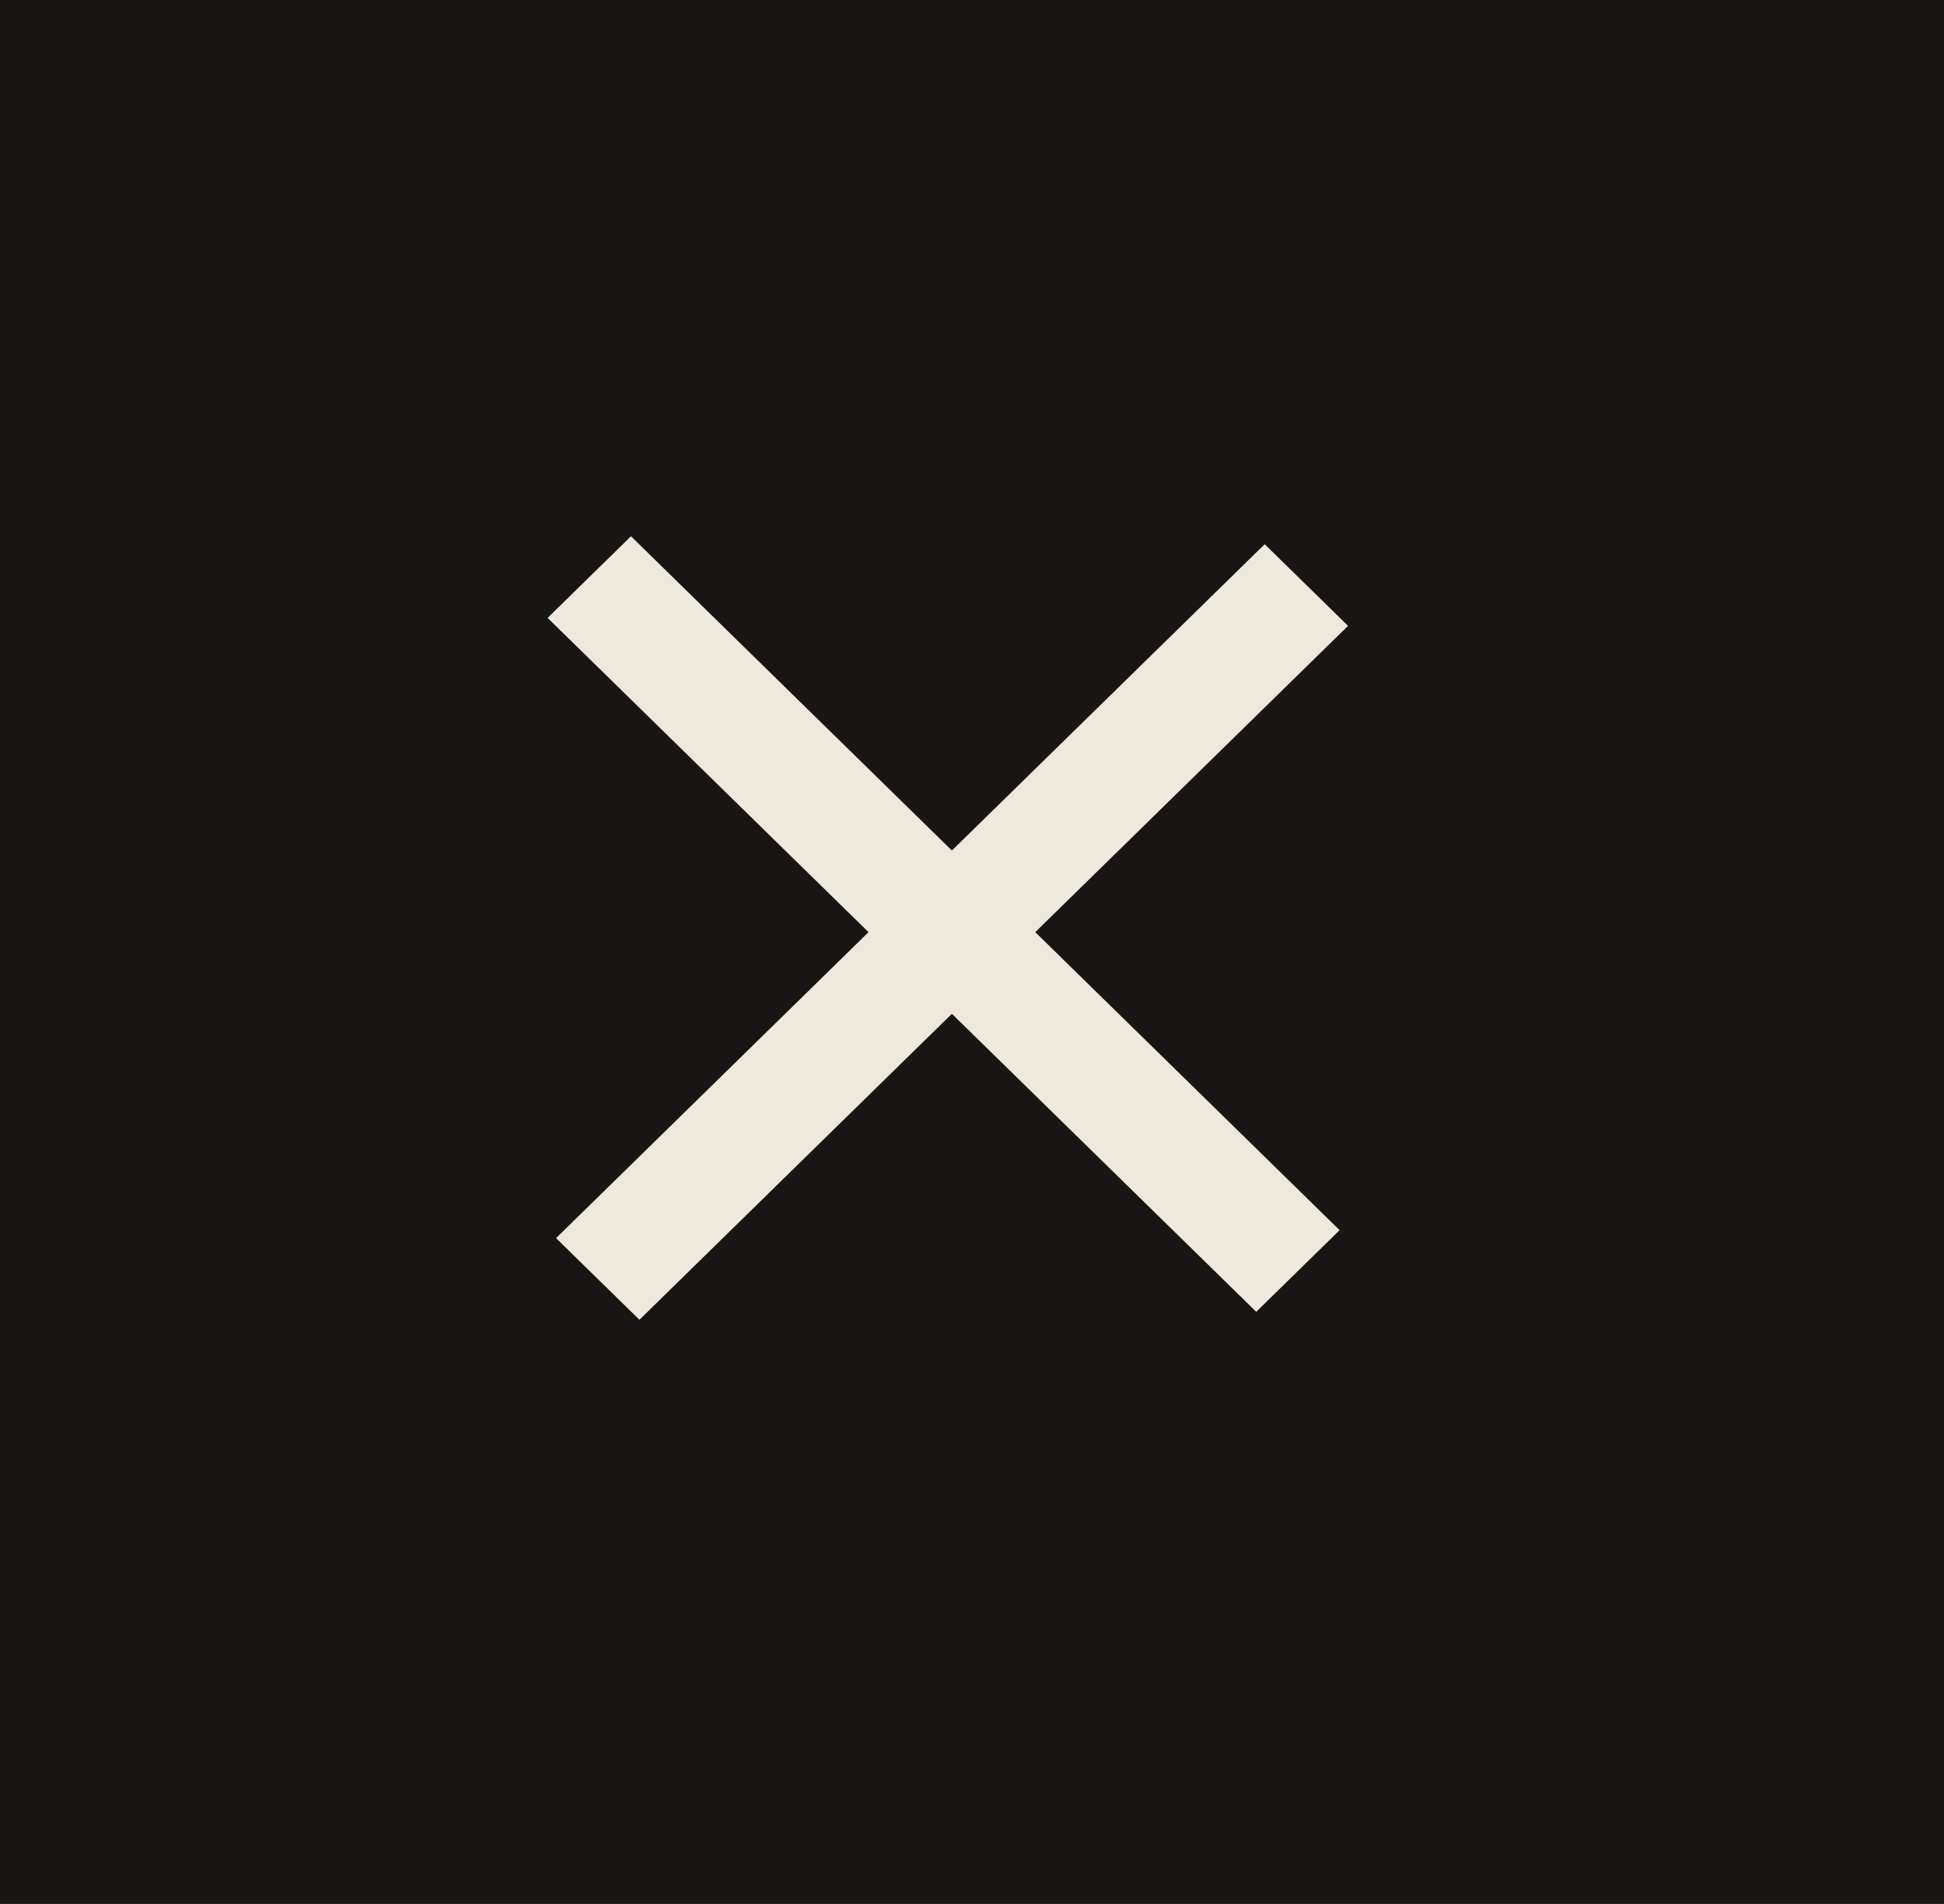
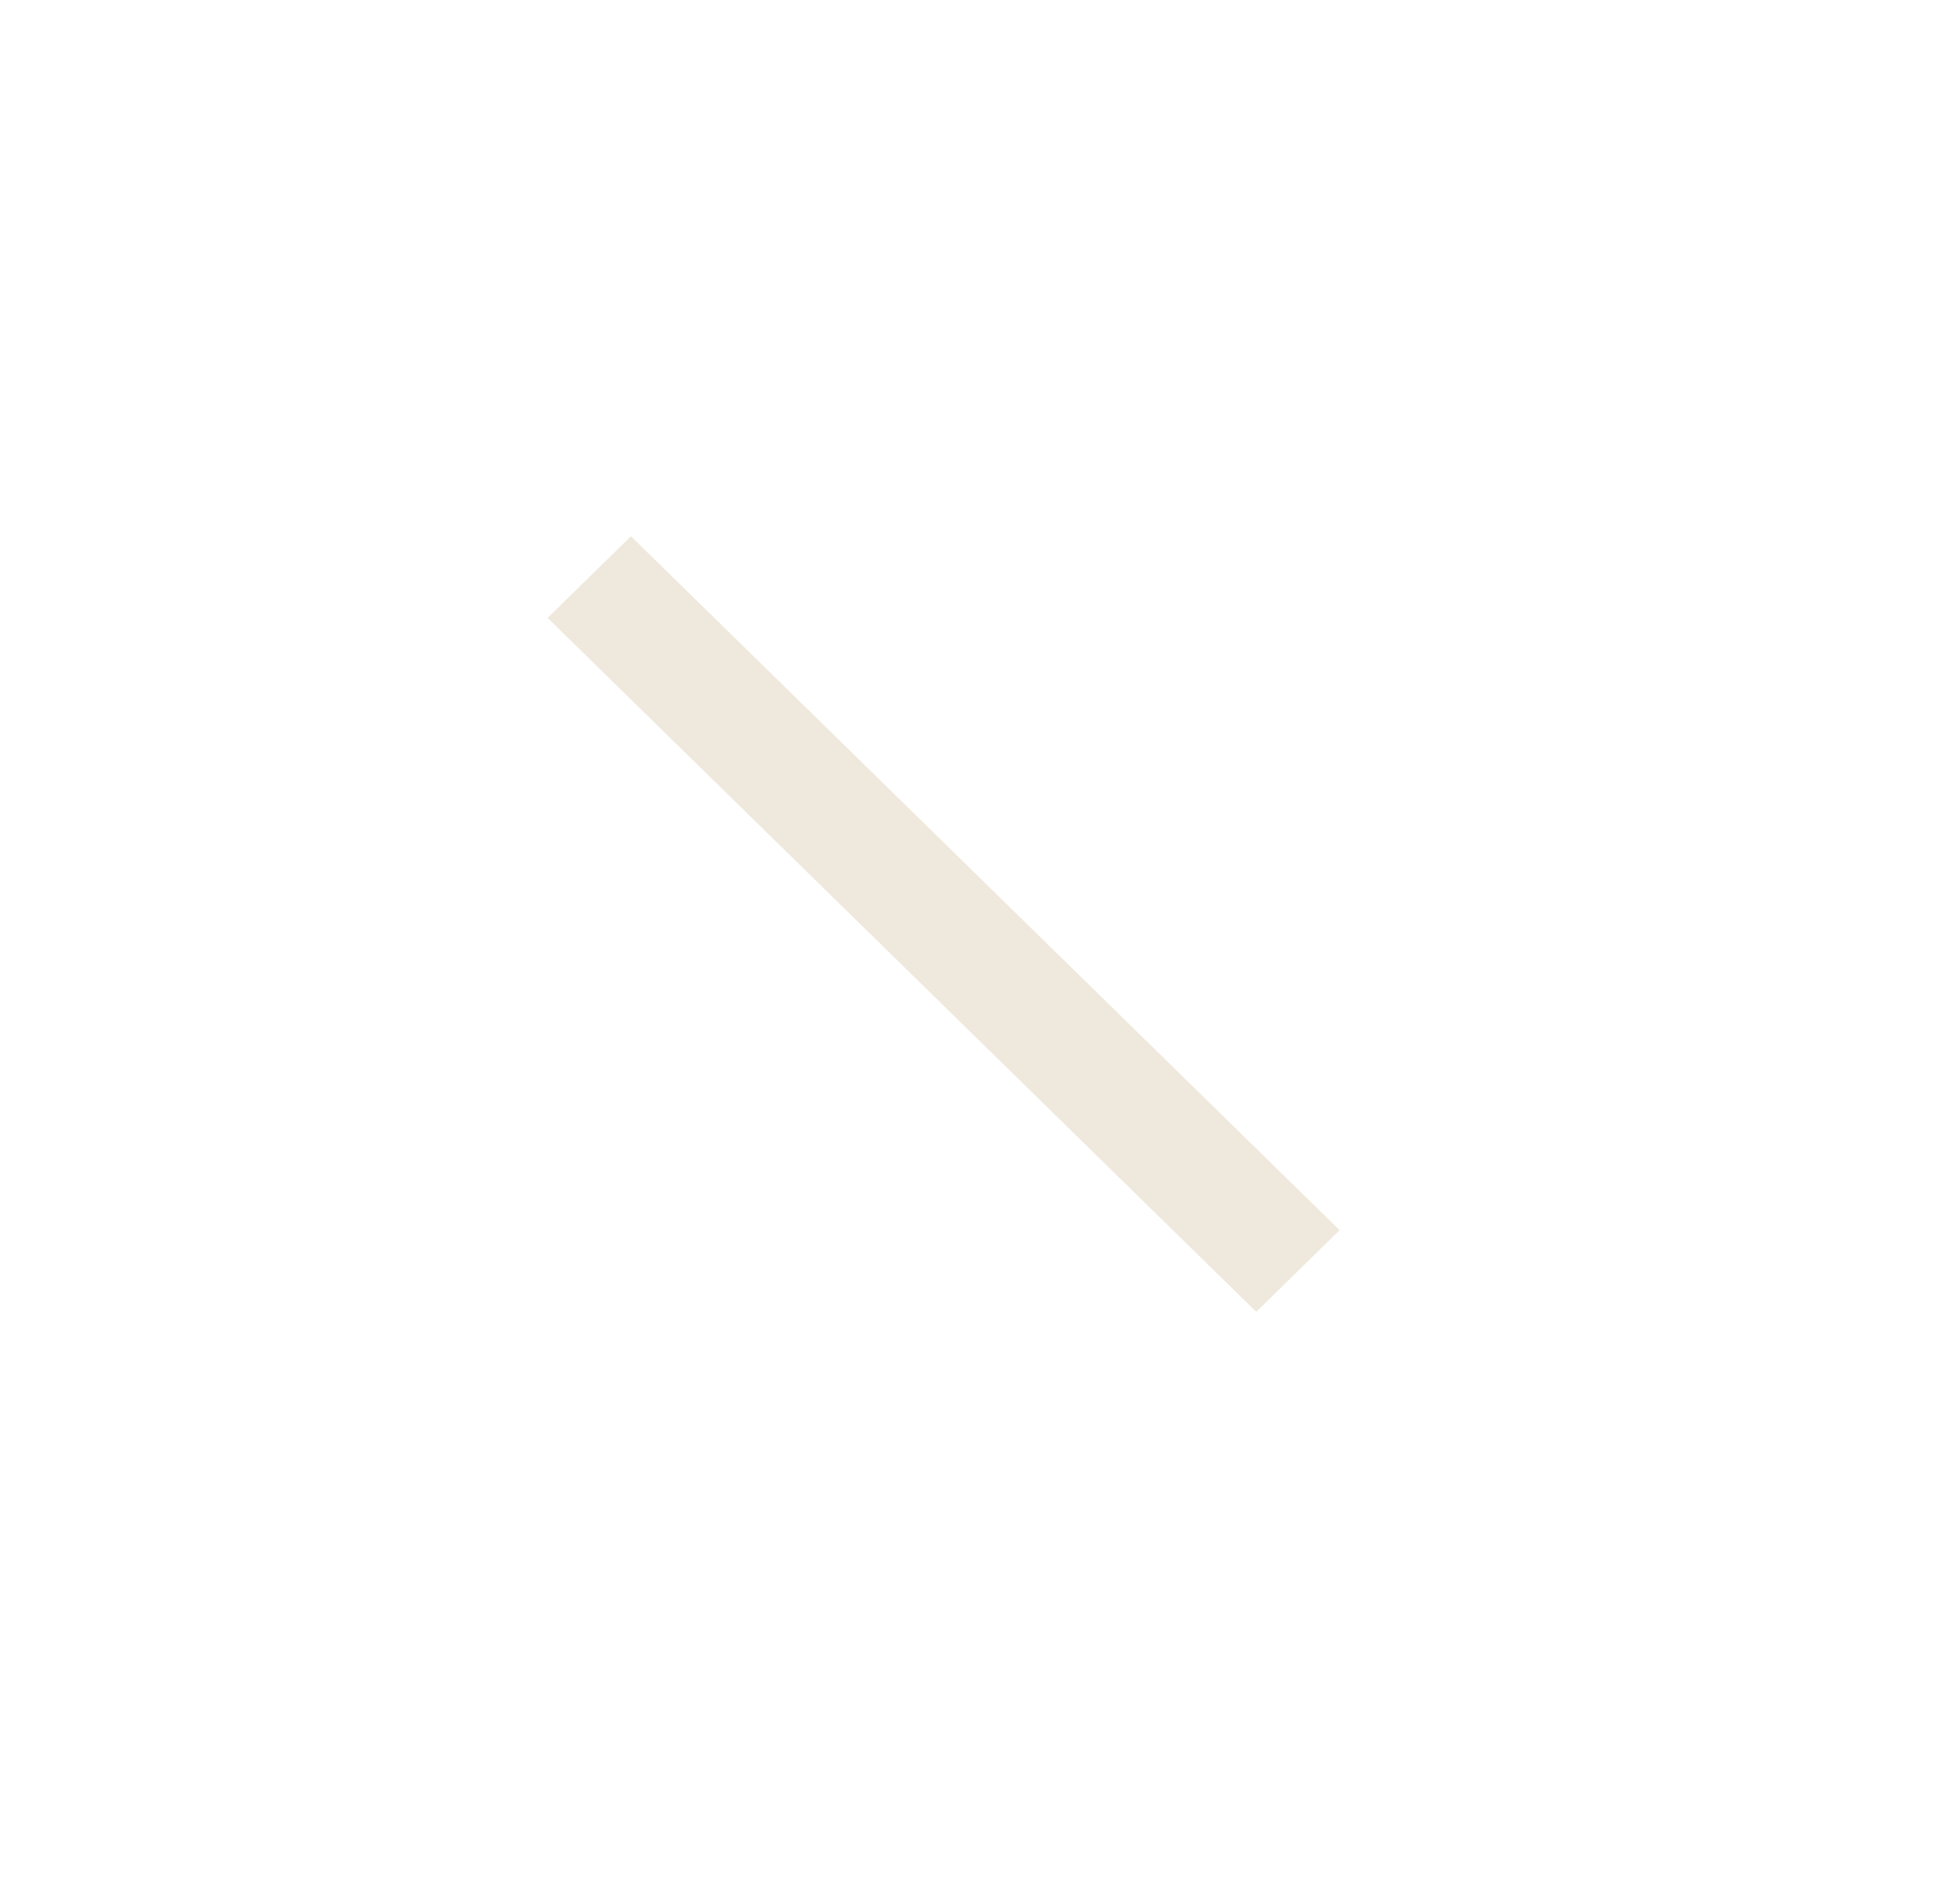
<svg xmlns="http://www.w3.org/2000/svg" width="48" height="47" viewBox="0 0 48 47" fill="none">
-   <rect width="48" height="47" fill="#171615" />
-   <rect width="24.471" height="2.879" transform="matrix(0.715 -0.7 0.715 0.7 13.73 30.564)" fill="#EFE8DC" />
  <rect width="24.471" height="2.879" transform="matrix(-0.715 -0.7 0.715 -0.7 31.018 32.383)" fill="#EFE8DC" />
</svg>